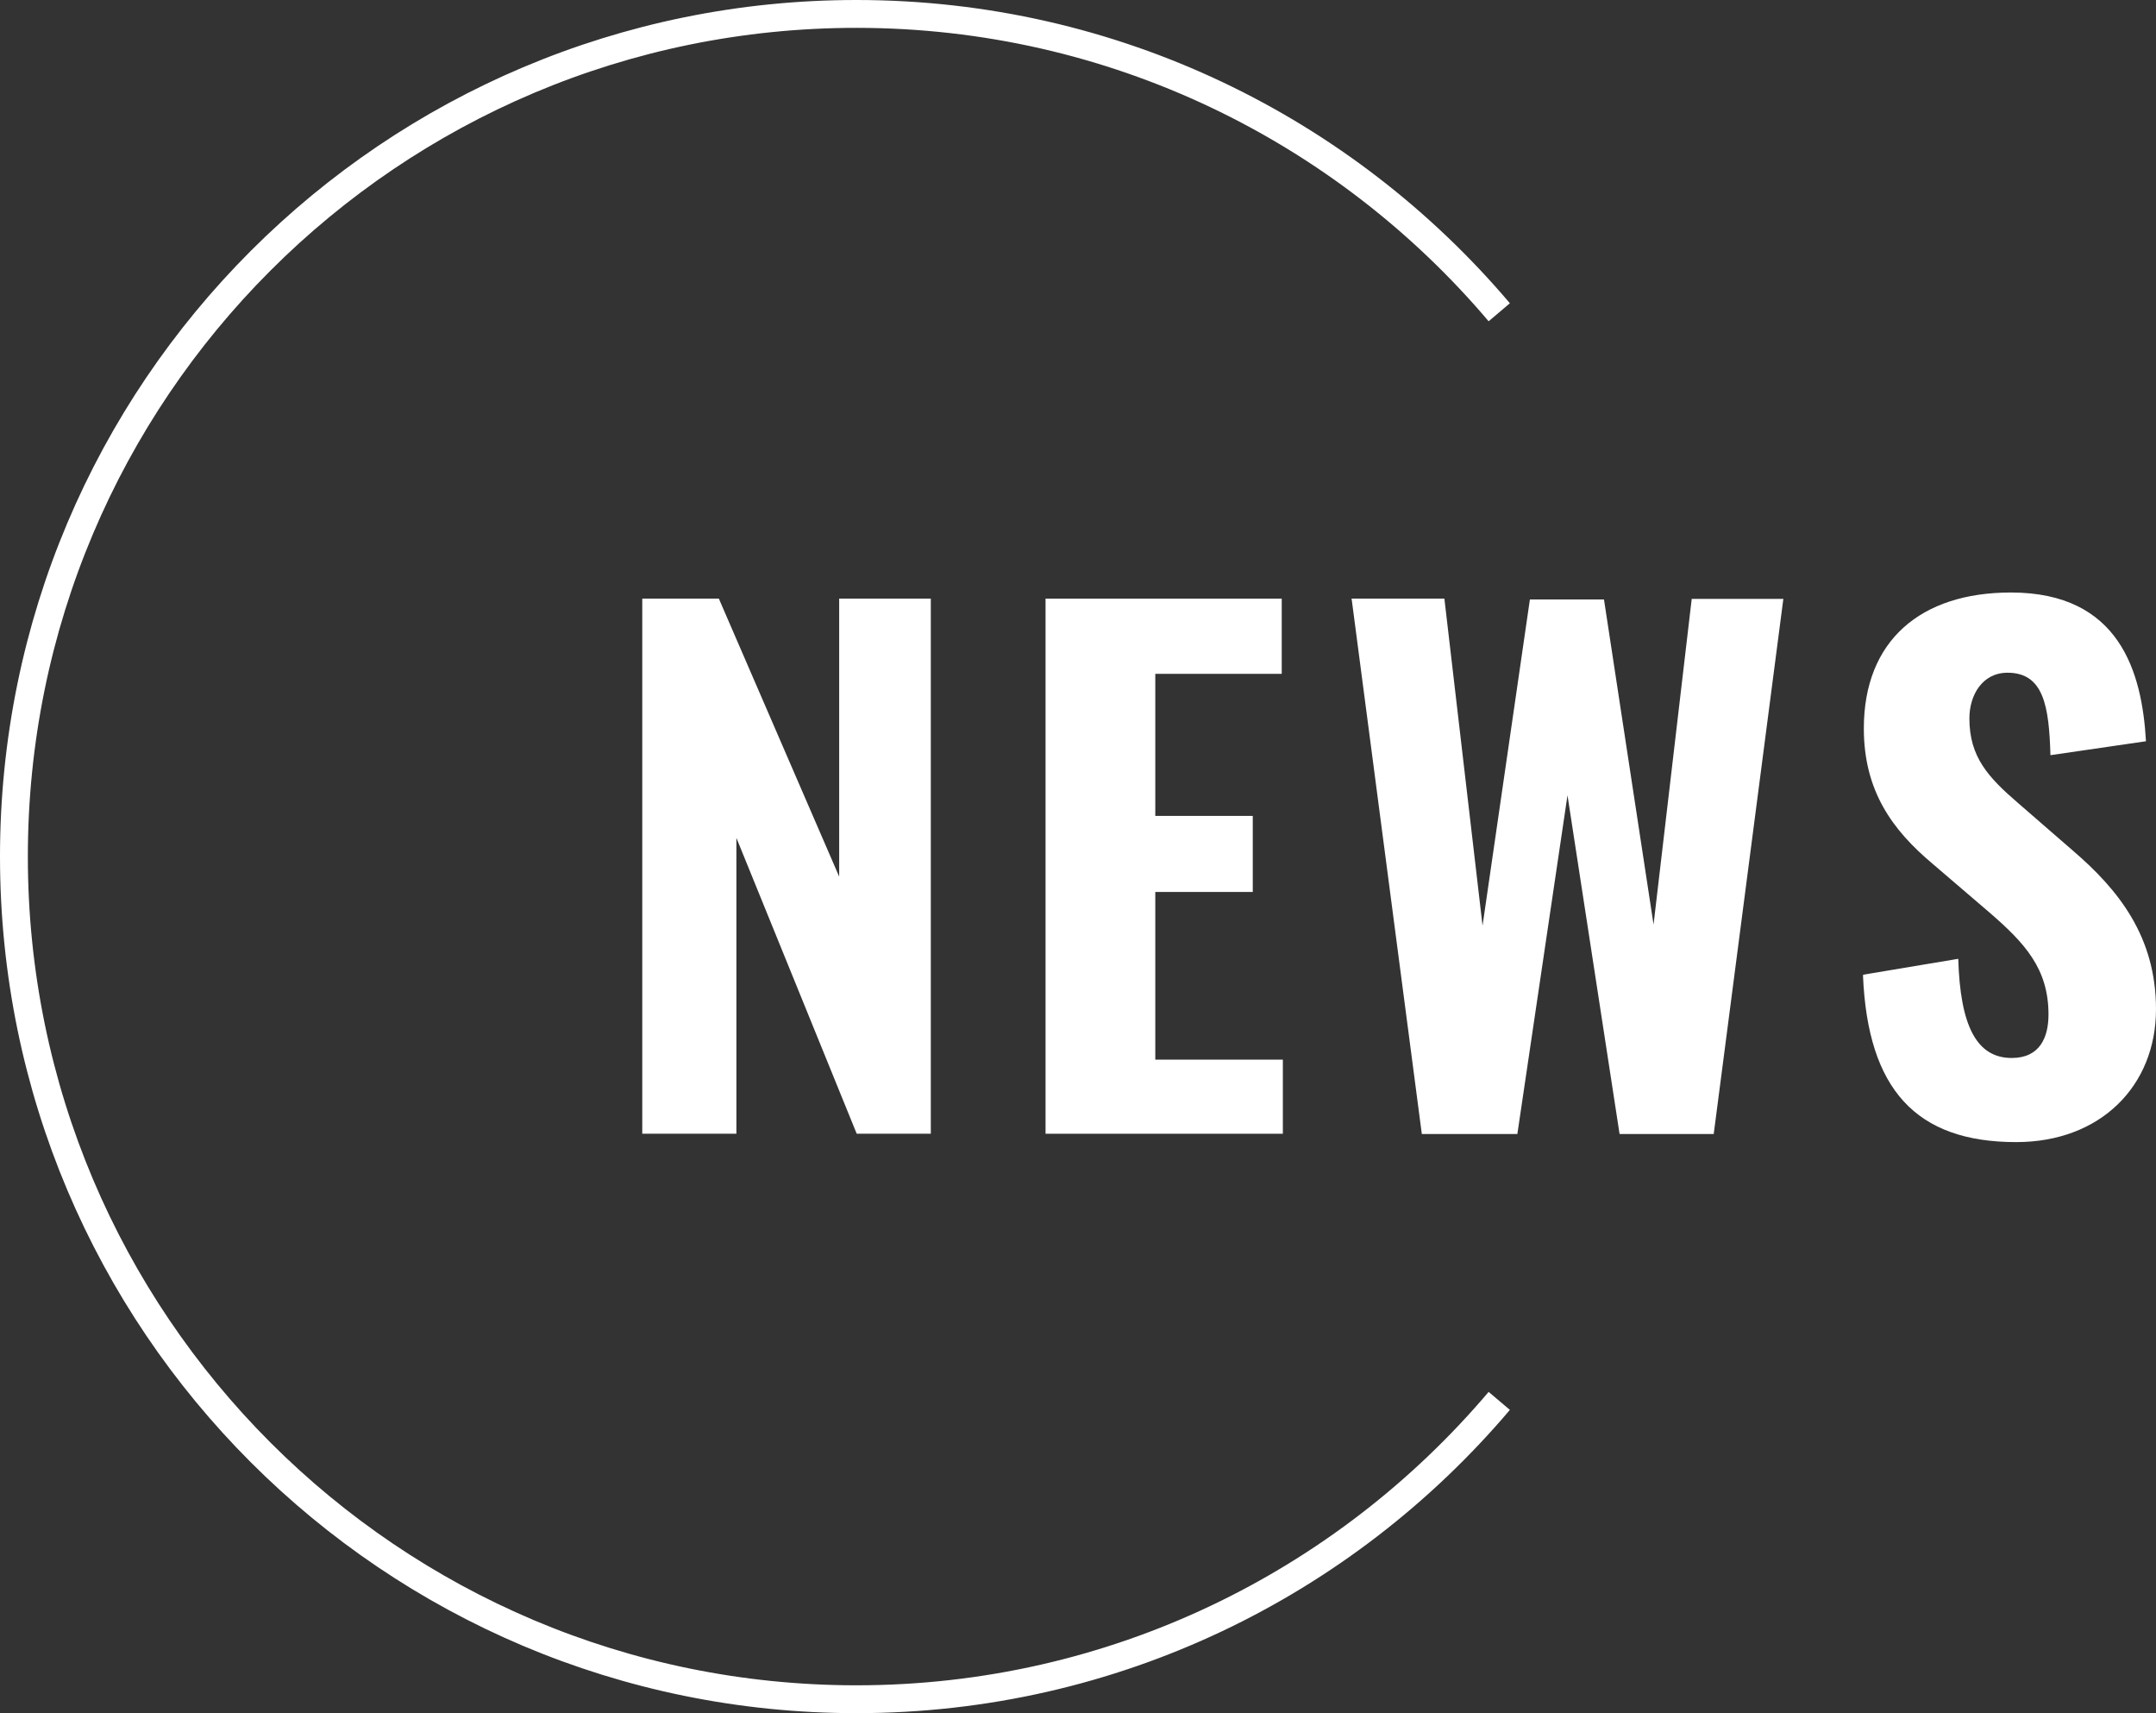
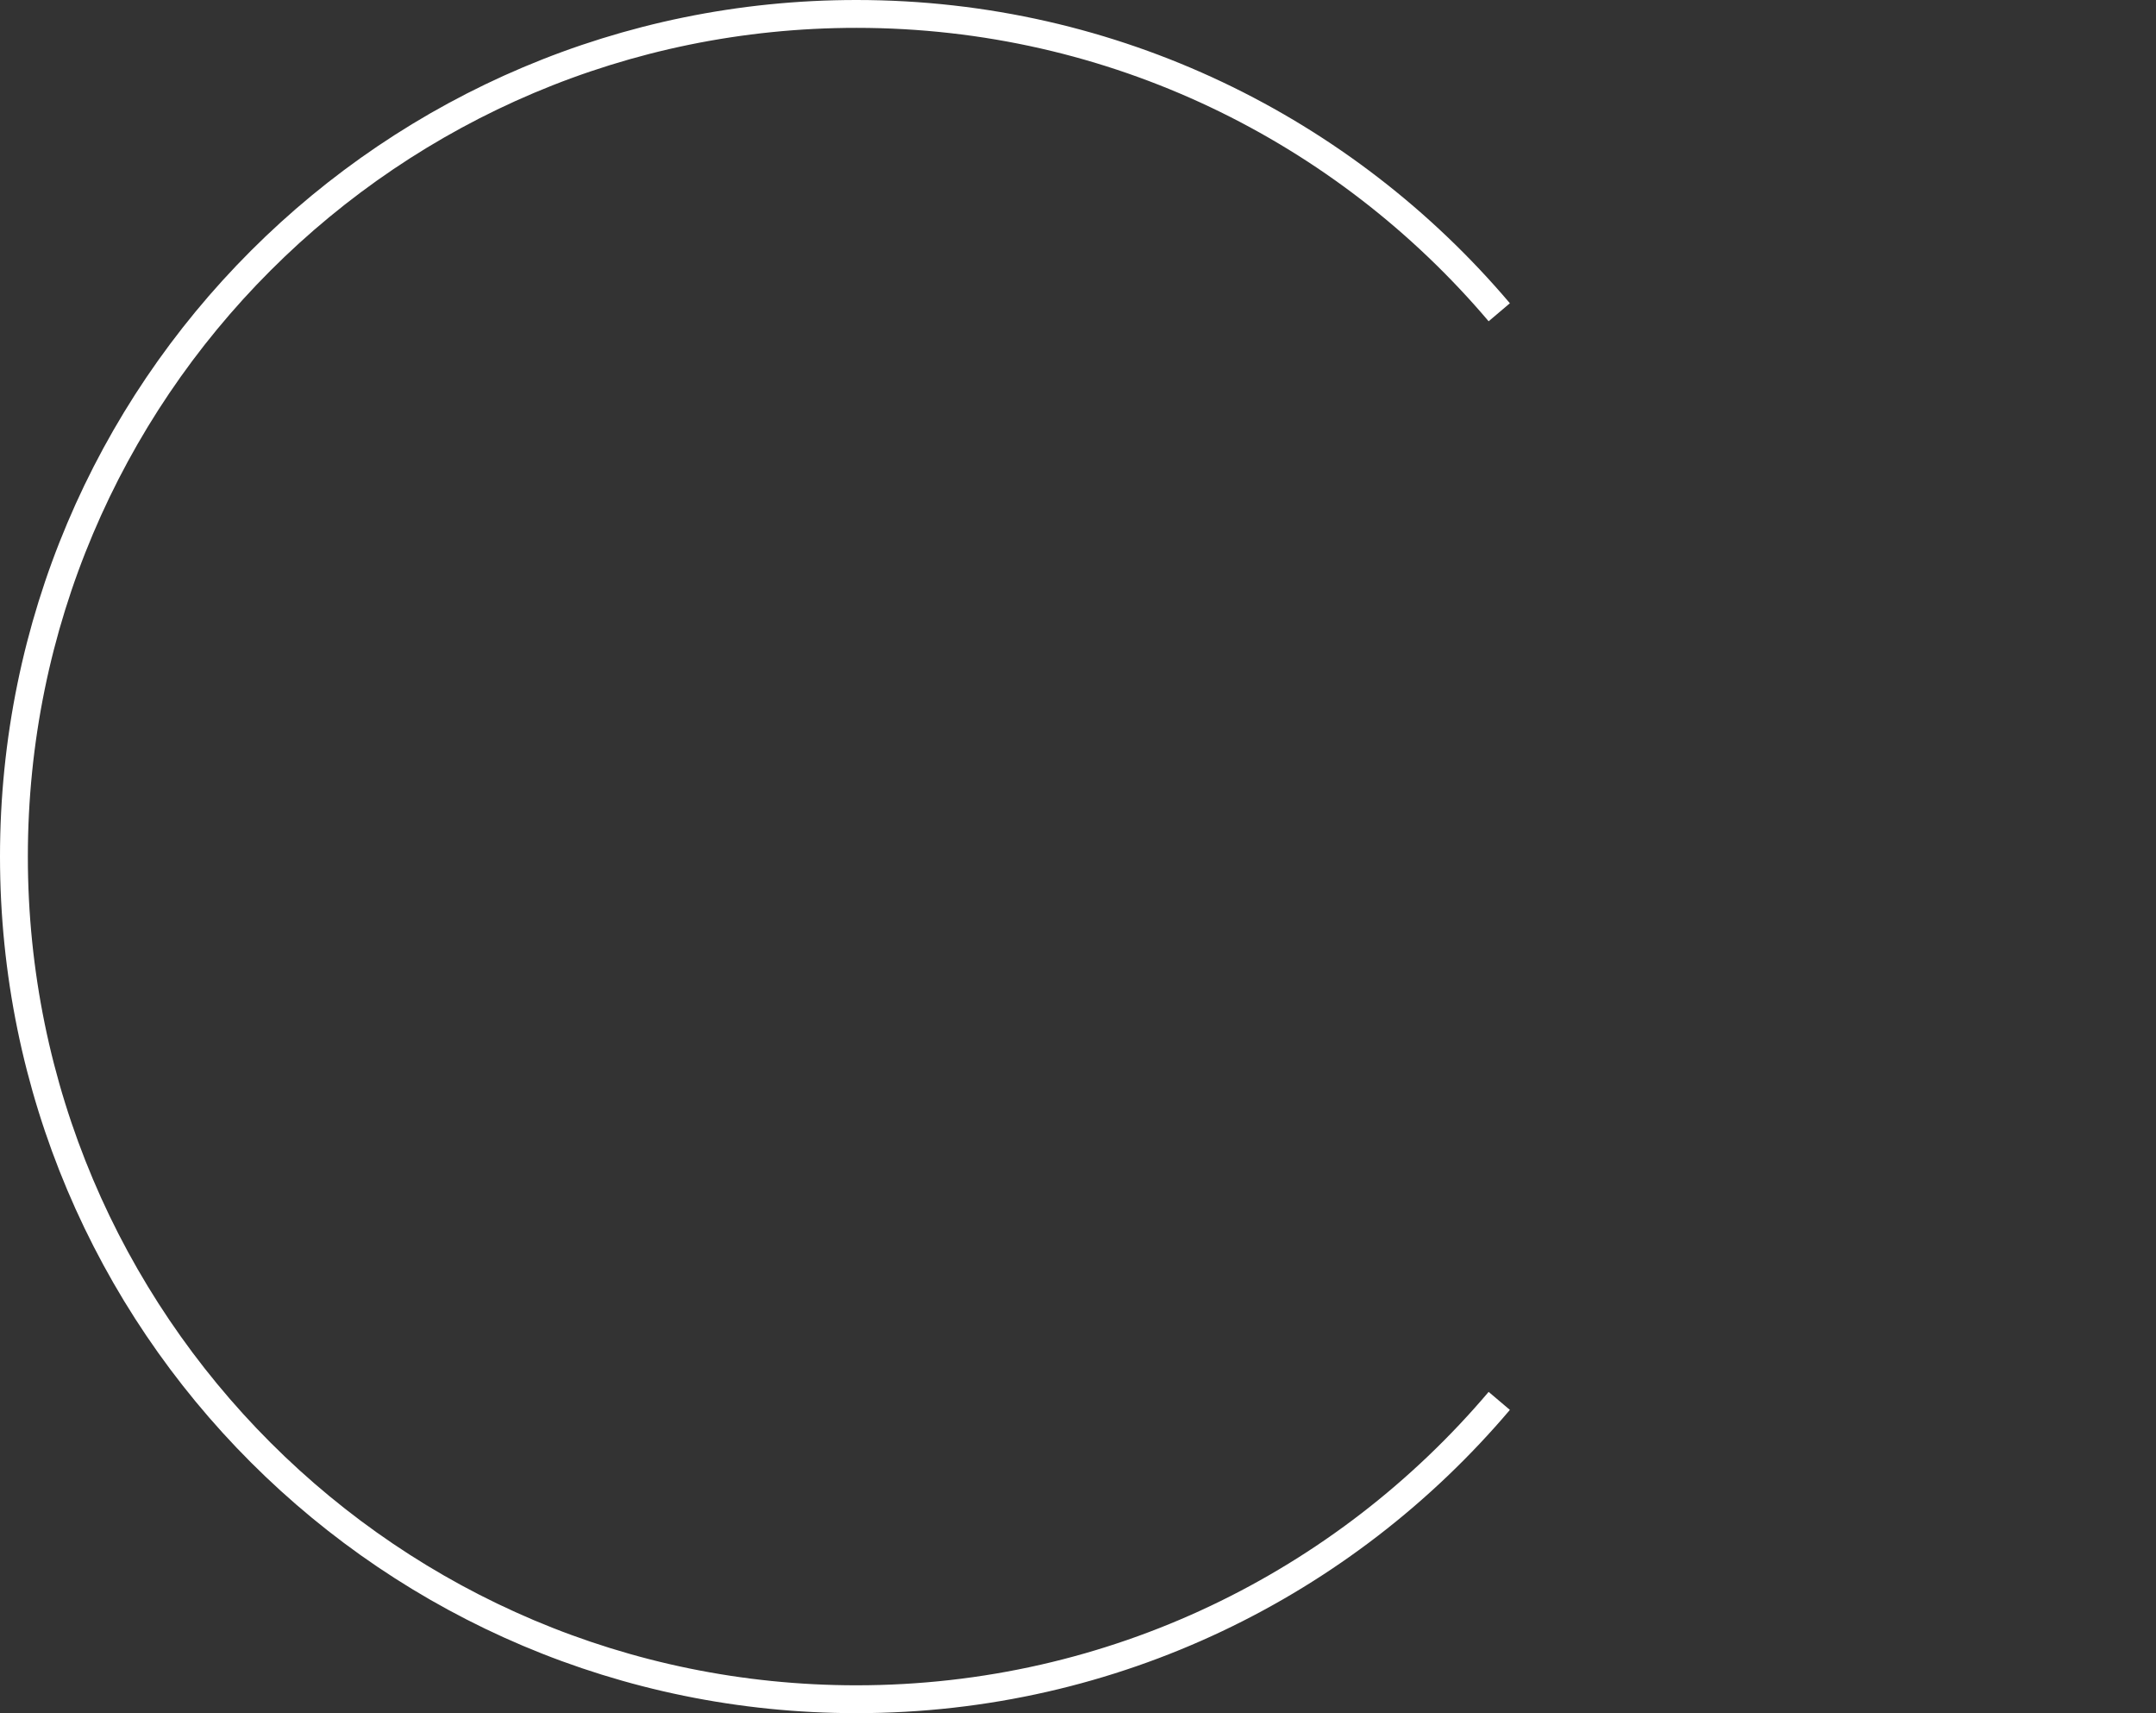
<svg xmlns="http://www.w3.org/2000/svg" id="_レイヤー_2" viewBox="0 0 77.41 61.5">
  <rect x="0" y="0" width="77.41" height="61.5" fill="#333333" stroke="none" />
  <defs>
    <style>.cls-1{fill:#fff;}.cls-2{fill:none;stroke:#fff;stroke-miterlimit:10;}</style>
  </defs>
  <g id="text">
    <g>
      <g>
-         <path class="cls-1" d="m23.05,21.49h2.76l4.32,9.98v-9.98h3.29v19.21h-2.66l-4.32-10.62v10.62h-3.38v-19.21Z" />
-         <path class="cls-1" d="m37.55,21.49h8.47v2.7h-4.54v5.1h3.5v2.73h-3.5v6.02h4.58v2.66h-8.52v-19.21Z" />
-         <path class="cls-1" d="m48.52,21.49h3.34l1.37,11.74,1.7-11.71h2.66l1.78,11.67,1.37-11.69h3.29l-2.5,19.21h-3.38l-1.87-12.16-1.8,12.16h-3.43l-2.52-19.21Z" />
-         <path class="cls-1" d="m66.9,34.99l3.41-.57c.07,2.39.65,3.56,1.92,3.56,1.01,0,1.32-.74,1.32-1.56,0-1.64-.84-2.56-2.14-3.68l-2.02-1.73c-1.44-1.21-2.47-2.61-2.47-4.86,0-3.15,2.04-4.88,5.28-4.88,3.91,0,4.71,2.87,4.85,5.34l-3.43.5c-.05-1.75-.24-2.96-1.54-2.96-.91,0-1.37.81-1.37,1.64,0,1.38.67,2.11,1.75,3.04l1.97,1.71c1.63,1.4,2.98,3.08,2.98,5.69,0,2.75-1.99,4.77-5.02,4.77-3.6,0-5.33-1.9-5.5-5.98Z" />
-       </g>
+         </g>
      <path class="cls-2" d="m53.83,11.21C48.28,4.66,40,.5,30.75.5,14.04.5.5,14.04.5,30.75s13.54,30.25,30.25,30.25c9.25,0,17.53-4.16,23.08-10.71" />
    </g>
  </g>
</svg>